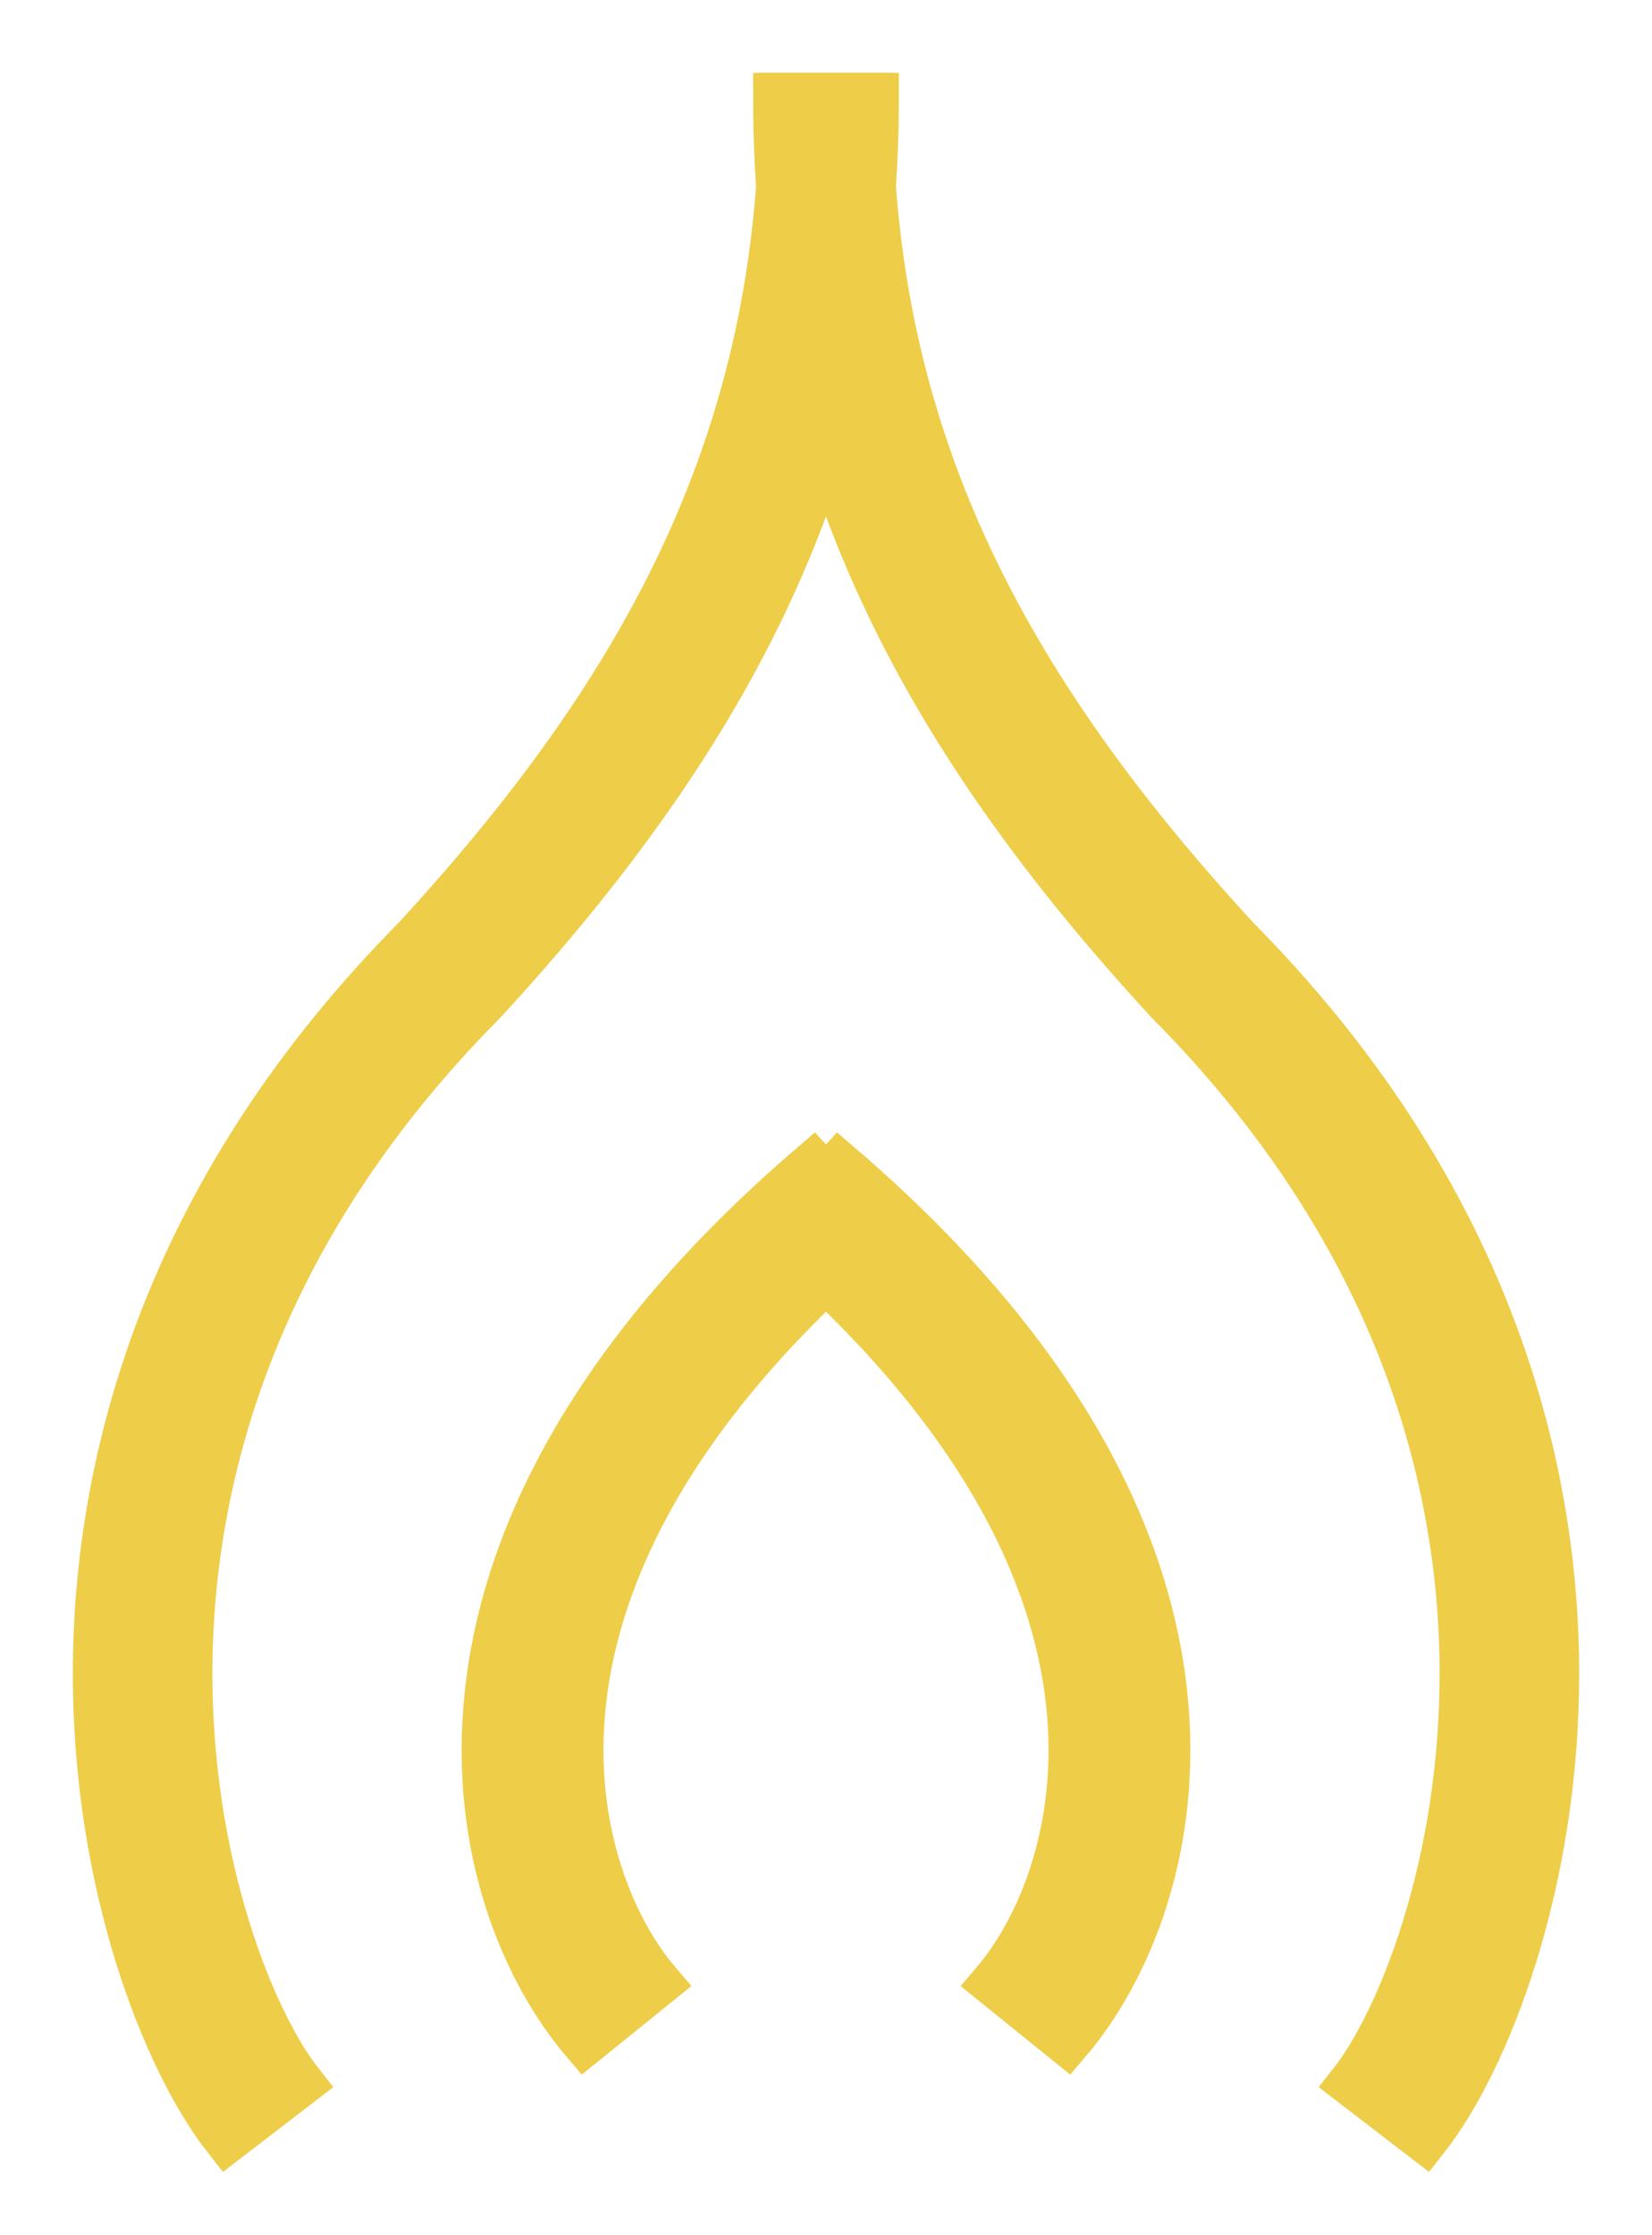
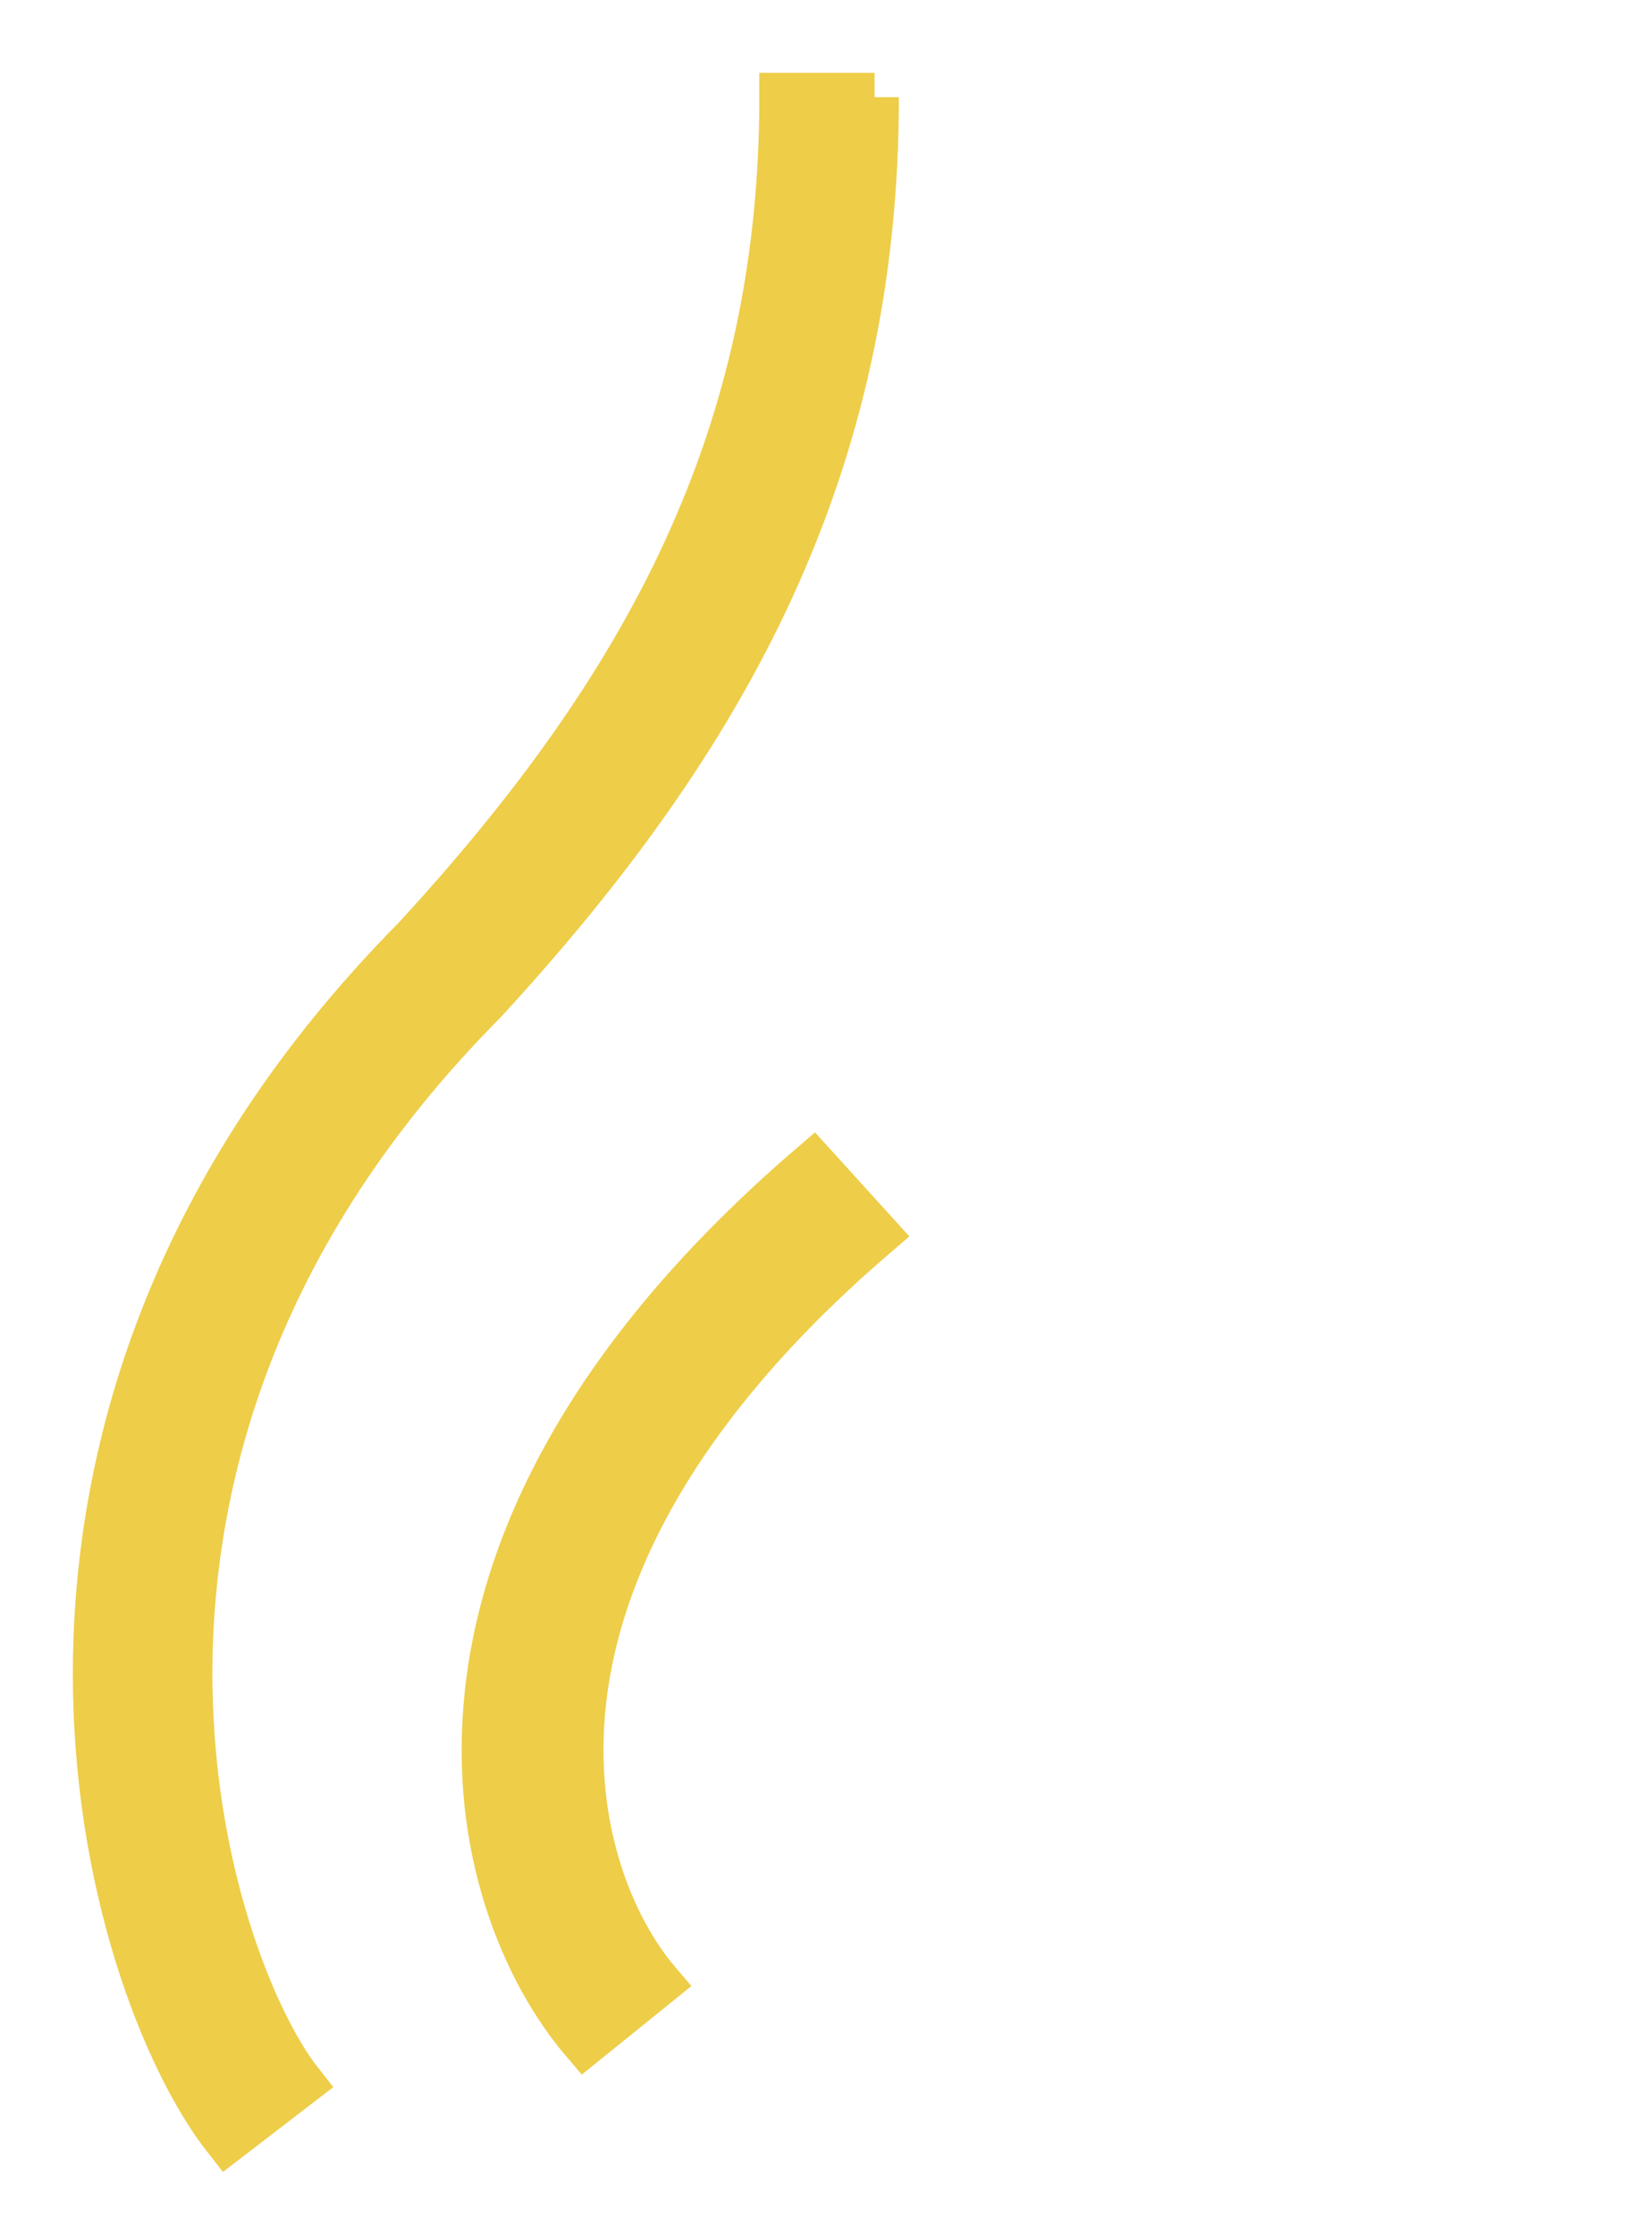
<svg xmlns="http://www.w3.org/2000/svg" width="17" height="23" viewBox="0 0 17 23" fill="none">
-   <path d="M9 1C9 4.791 7.473 7.579 4.966 10.301L4.96 10.307L4.954 10.313C2.664 12.626 1.955 15.093 1.936 17.14C1.918 19.213 2.607 20.835 3.077 21.432L2.338 22C1.716 21.209 0.98 19.373 1 17.132C1.021 14.867 1.811 12.168 4.278 9.673C6.681 7.063 8.064 4.488 8.064 1H9Z" fill="#EECD48" stroke="#EECD48" stroke-width="0.5" />
-   <path d="M8 1C8 4.791 9.527 7.579 12.034 10.301L12.04 10.307L12.046 10.313C14.336 12.626 15.045 15.093 15.064 17.14C15.082 19.213 14.393 20.835 13.923 21.432L14.662 22C15.284 21.209 16.02 19.373 16 17.132C15.979 14.867 15.189 12.168 12.722 9.673C10.319 7.063 8.936 4.488 8.936 1H8Z" fill="#EECD48" stroke="#EECD48" stroke-width="0.5" />
-   <path d="M8 12.7C10.107 14.508 10.868 16.188 11.013 17.515C11.159 18.854 10.686 19.883 10.242 20.403L10.981 21C11.585 20.292 12.142 19.013 11.967 17.417C11.792 15.809 10.881 13.927 8.635 12L8 12.7Z" fill="#EECD48" stroke="#EECD48" stroke-width="0.5" />
+   <path d="M9 1C9 4.791 7.473 7.579 4.966 10.301L4.96 10.307L4.954 10.313C2.664 12.626 1.955 15.093 1.936 17.14C1.918 19.213 2.607 20.835 3.077 21.432L2.338 22C1.716 21.209 0.98 19.373 1 17.132C1.021 14.867 1.811 12.168 4.278 9.673C6.681 7.063 8.064 4.488 8.064 1H9" fill="#EECD48" stroke="#EECD48" stroke-width="0.5" />
  <path d="M9 12.7C6.893 14.508 6.132 16.188 5.987 17.515C5.841 18.854 6.314 19.883 6.758 20.403L6.019 21C5.415 20.292 4.858 19.013 5.033 17.417C5.208 15.809 6.119 13.927 8.365 12L9 12.7Z" fill="#EECD48" stroke="#EECD48" stroke-width="0.5" />
</svg>